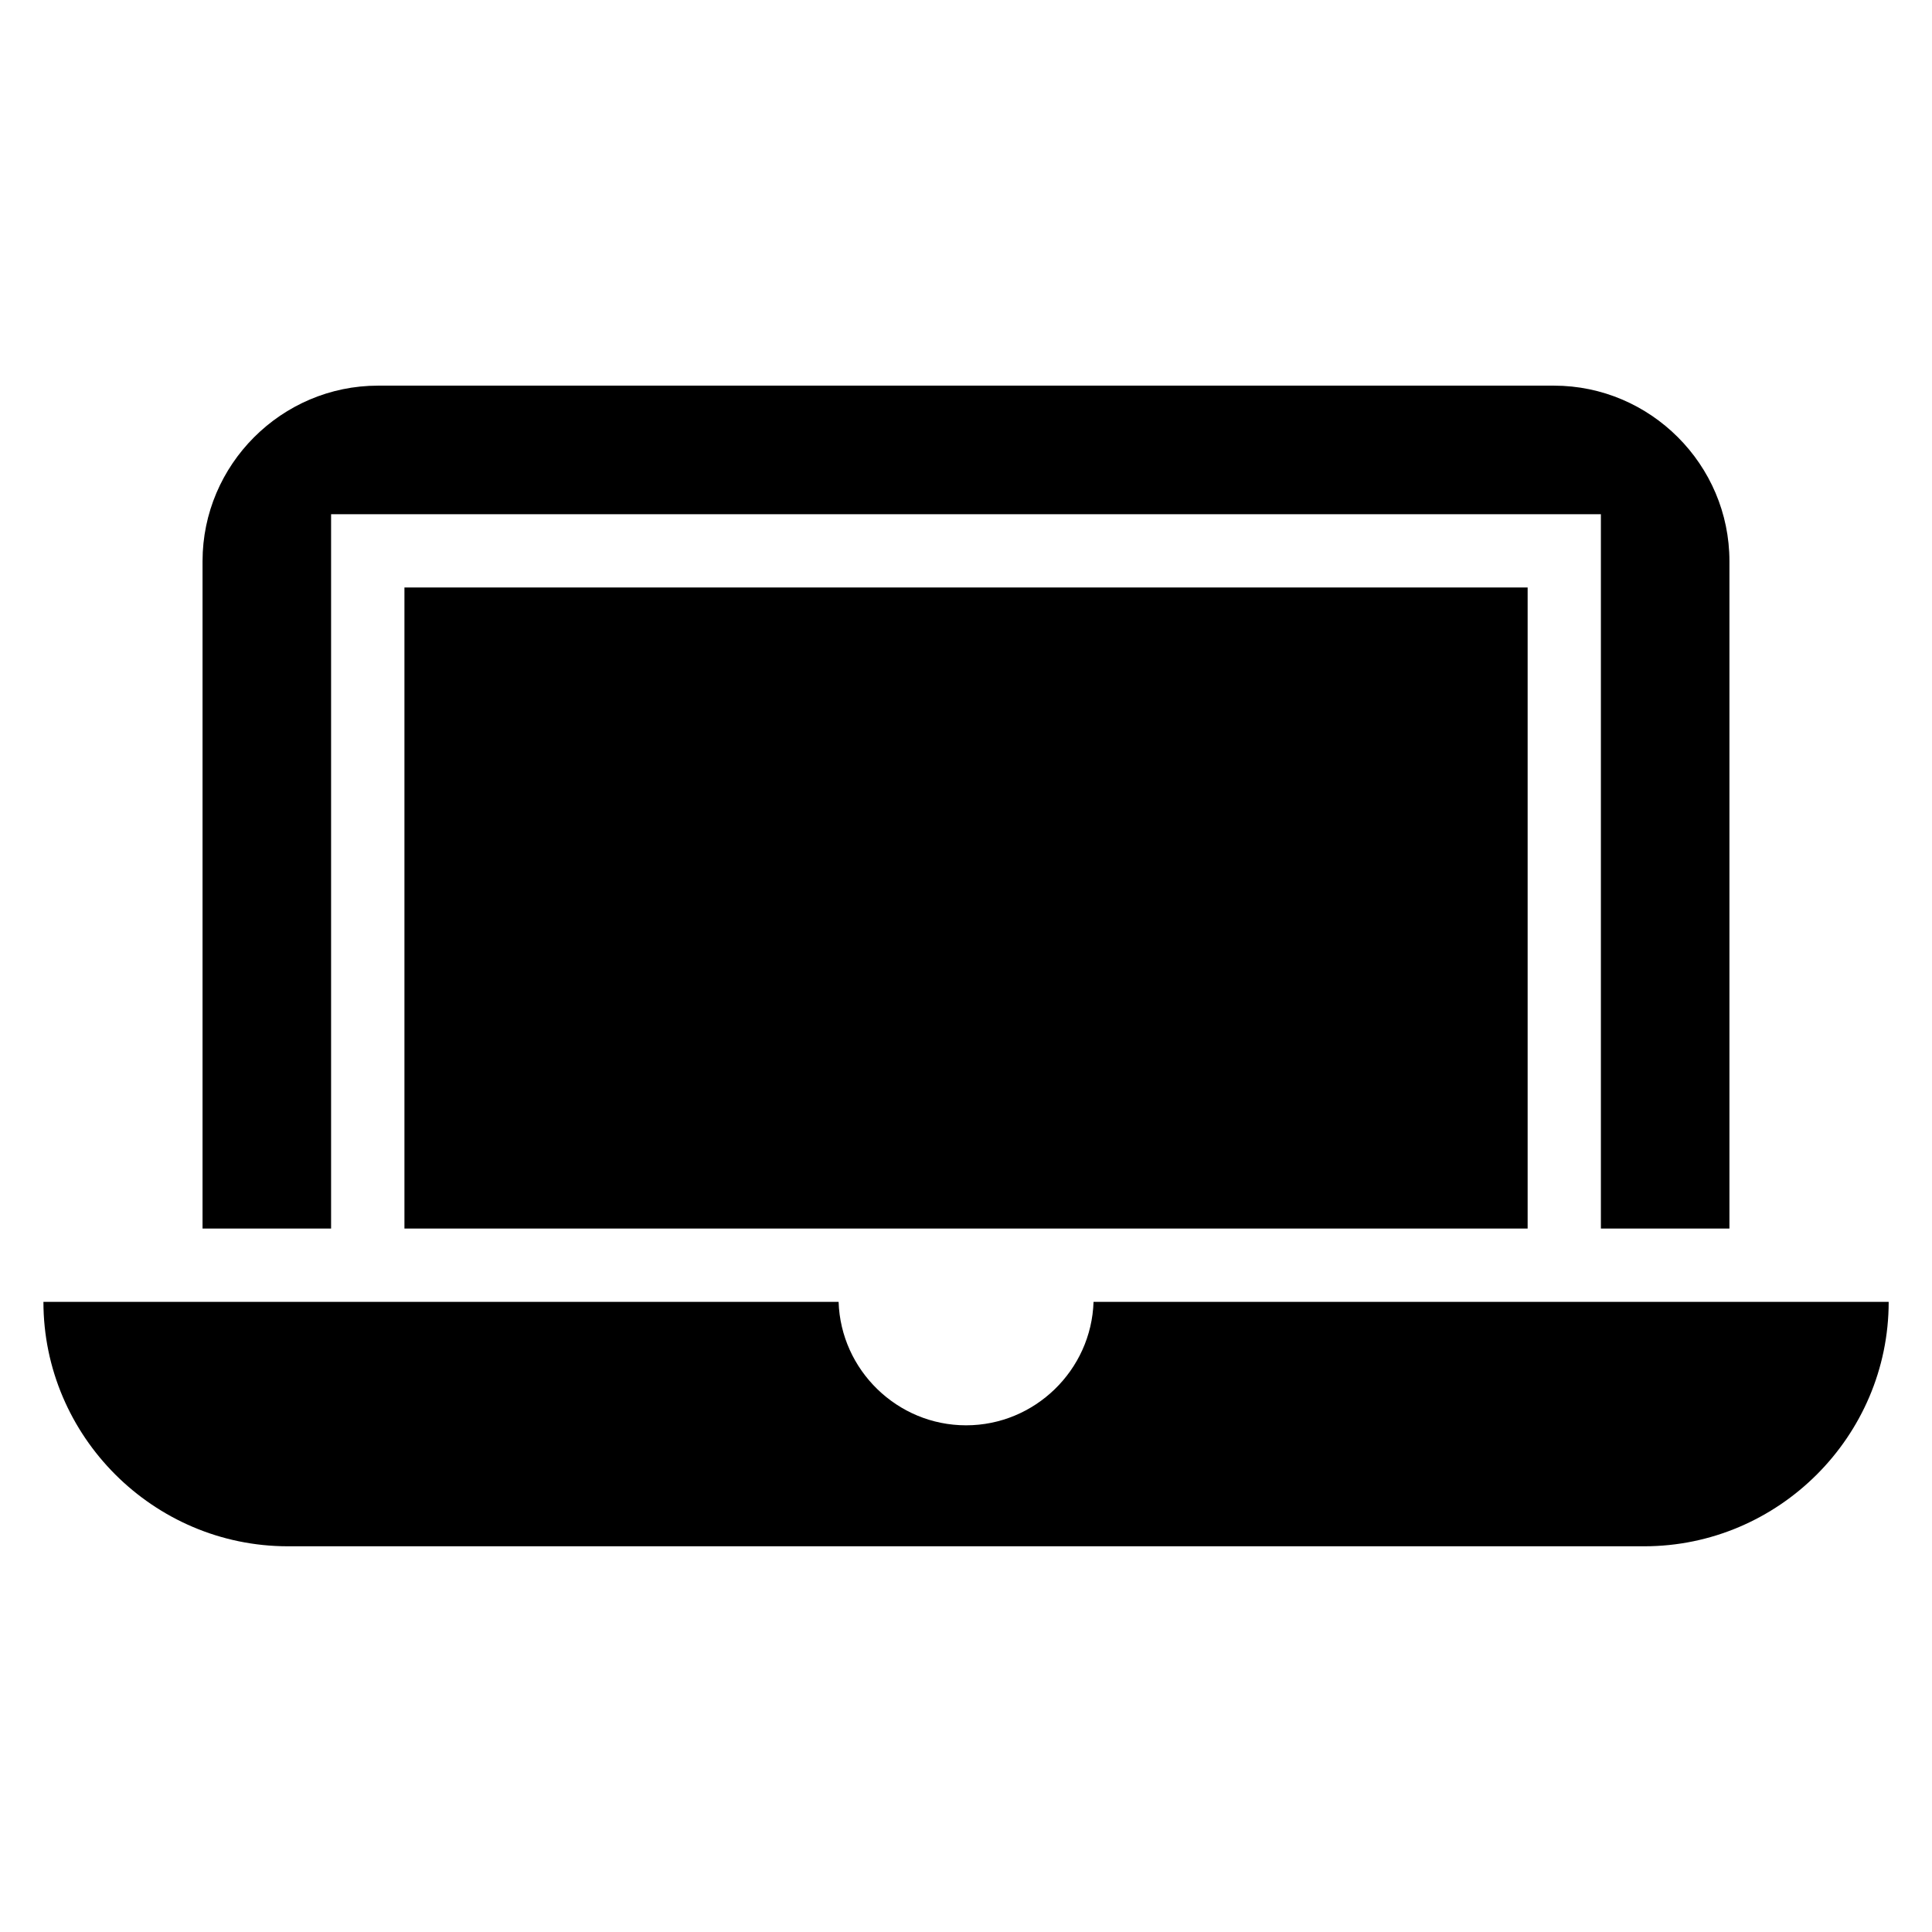
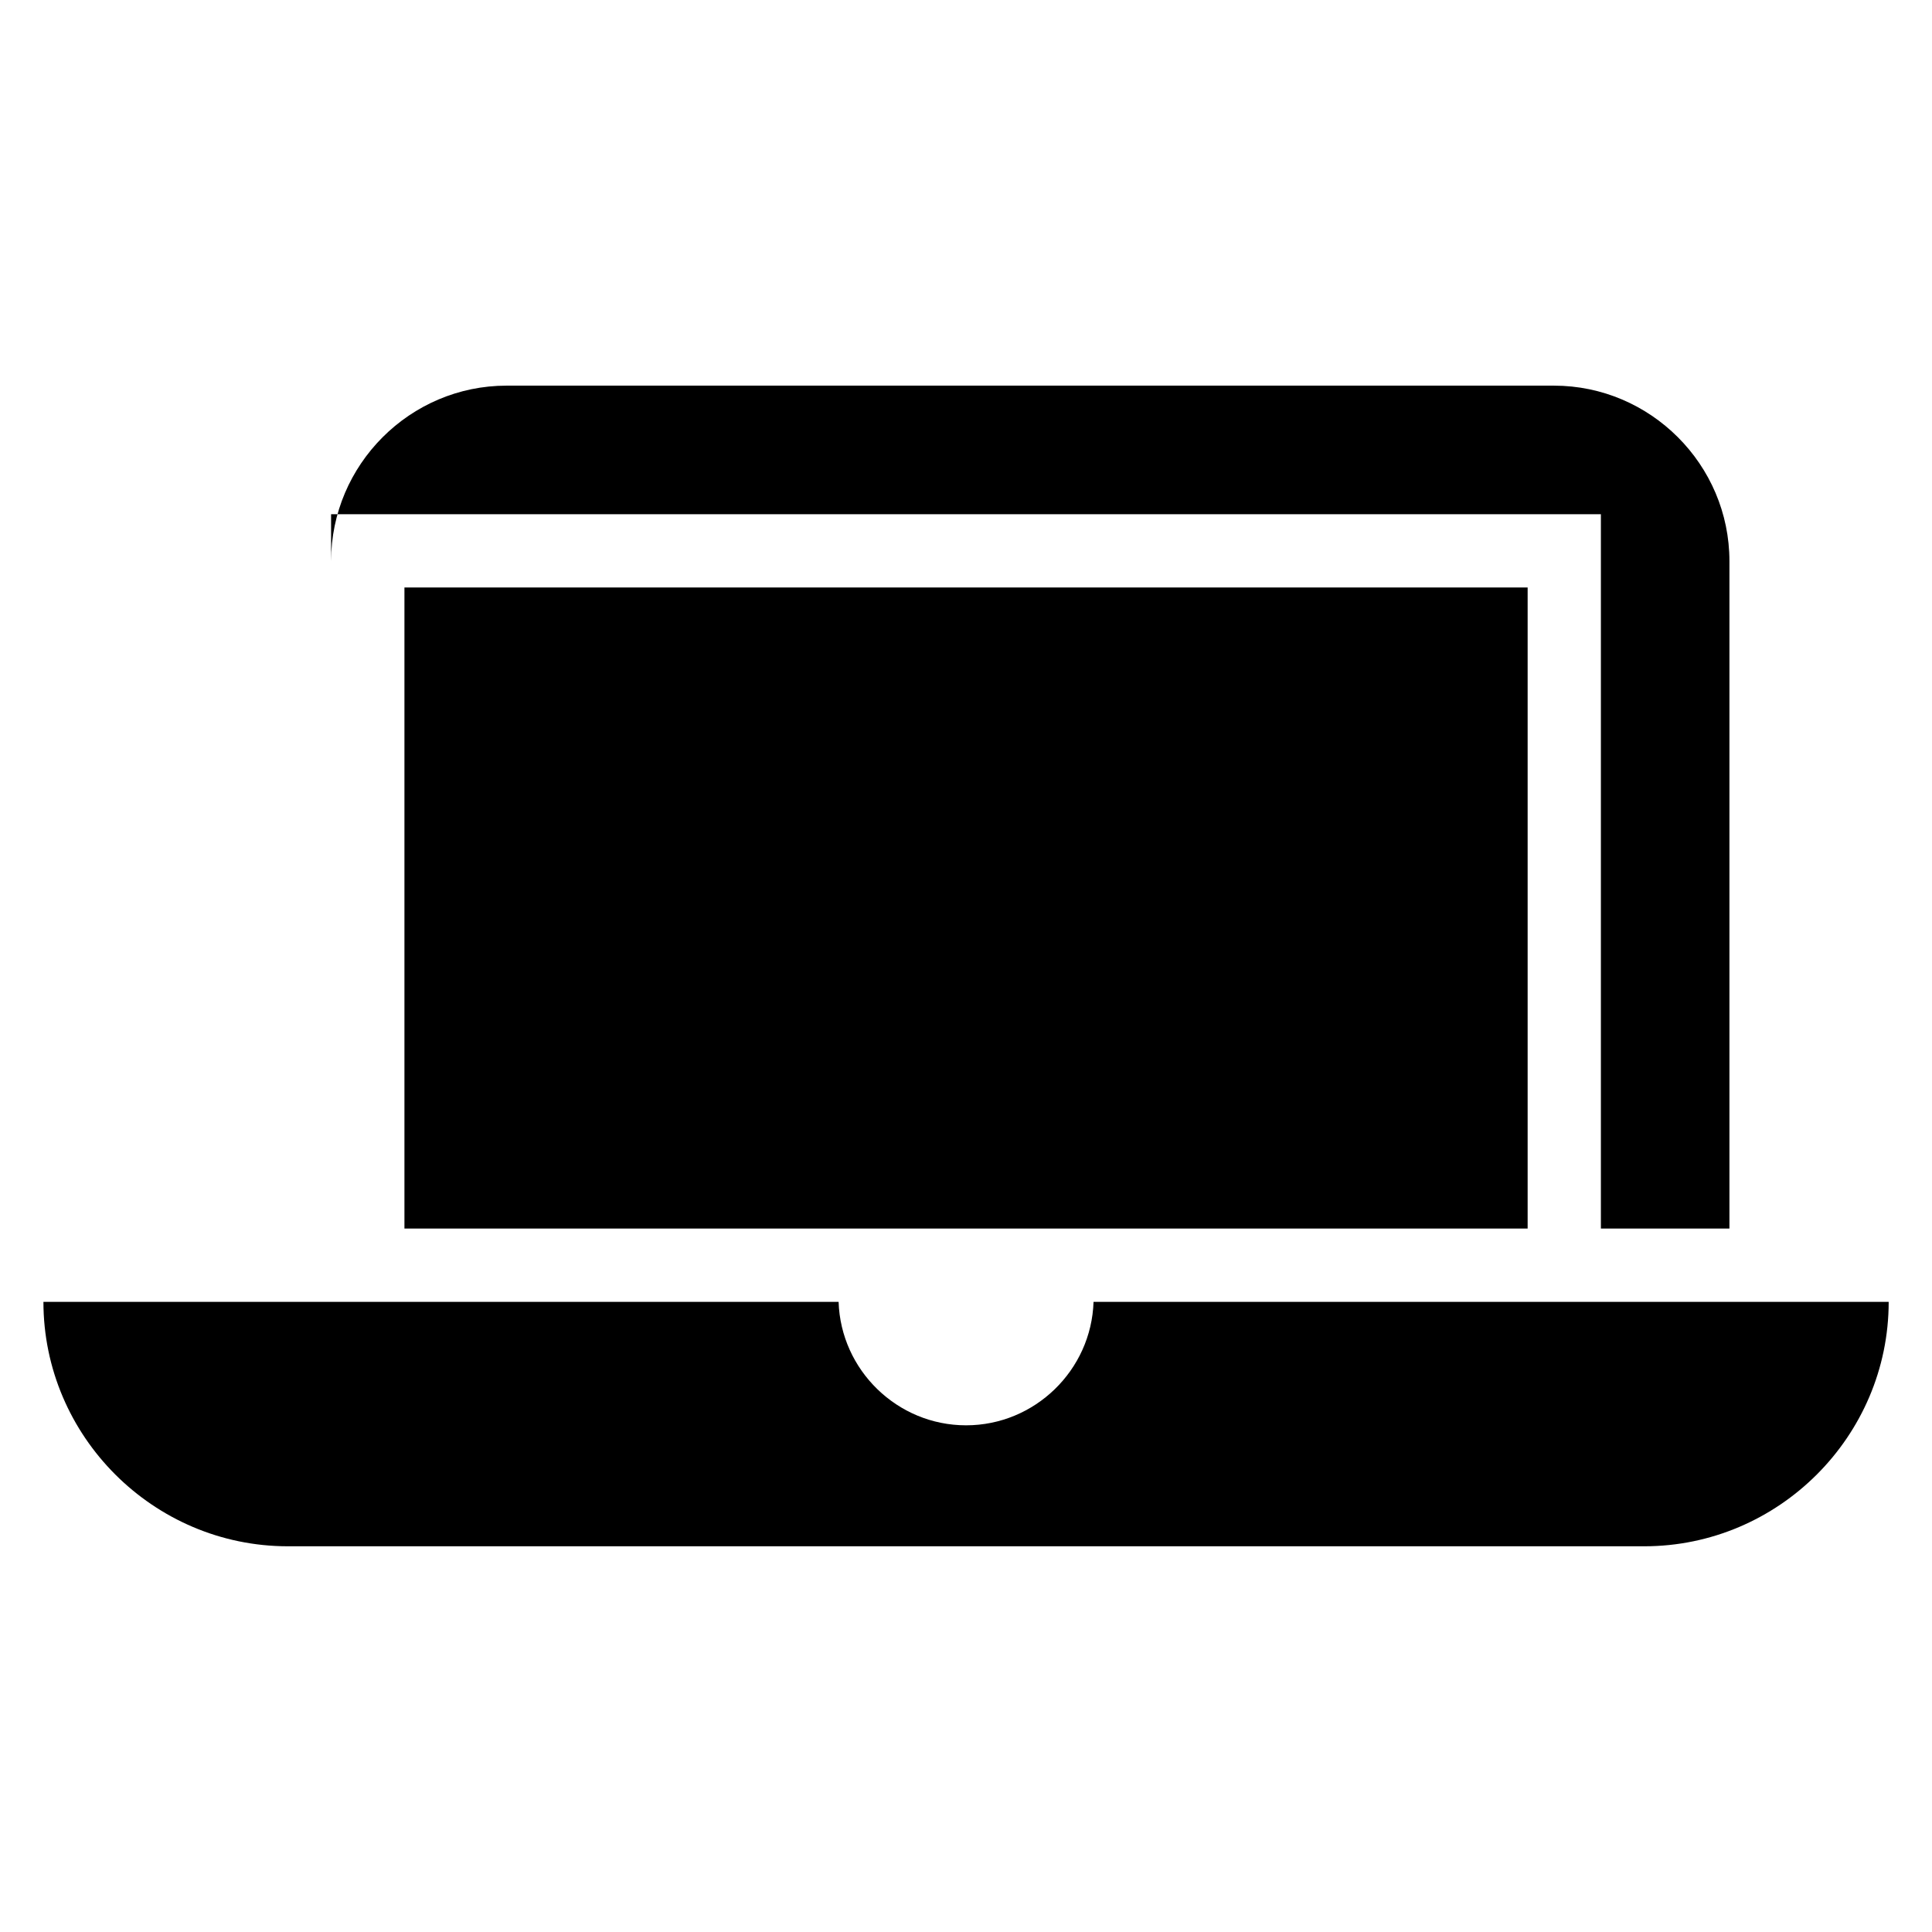
<svg xmlns="http://www.w3.org/2000/svg" fill="#000000" width="800px" height="800px" version="1.1" viewBox="144 144 512 512">
-   <path d="m251.18 299.69h297.66v169.89h-297.66zm393.34 189.31c0 35.625-29.156 64.781-64.781 64.781h-359.45c-35.625 0-64.781-29.156-64.781-64.781h210.73c0.574 18.094 15.555 32.723 33.781 32.723 18.227 0 33.207-14.629 33.781-32.723zm-400.32-242.8h311.61c25.574 0 46.508 20.934 46.508 46.523v176.86h-34.066v-189.31h-336.51v189.31h-34.066v-176.86c0-25.59 20.934-46.523 46.508-46.523z" fill-rule="evenodd" />
+   <path d="m251.18 299.69h297.66v169.89h-297.66zm393.34 189.31c0 35.625-29.156 64.781-64.781 64.781h-359.45c-35.625 0-64.781-29.156-64.781-64.781h210.73c0.574 18.094 15.555 32.723 33.781 32.723 18.227 0 33.207-14.629 33.781-32.723zm-400.32-242.8h311.61c25.574 0 46.508 20.934 46.508 46.523v176.86h-34.066v-189.31h-336.51v189.31v-176.86c0-25.59 20.934-46.523 46.508-46.523z" fill-rule="evenodd" />
</svg>